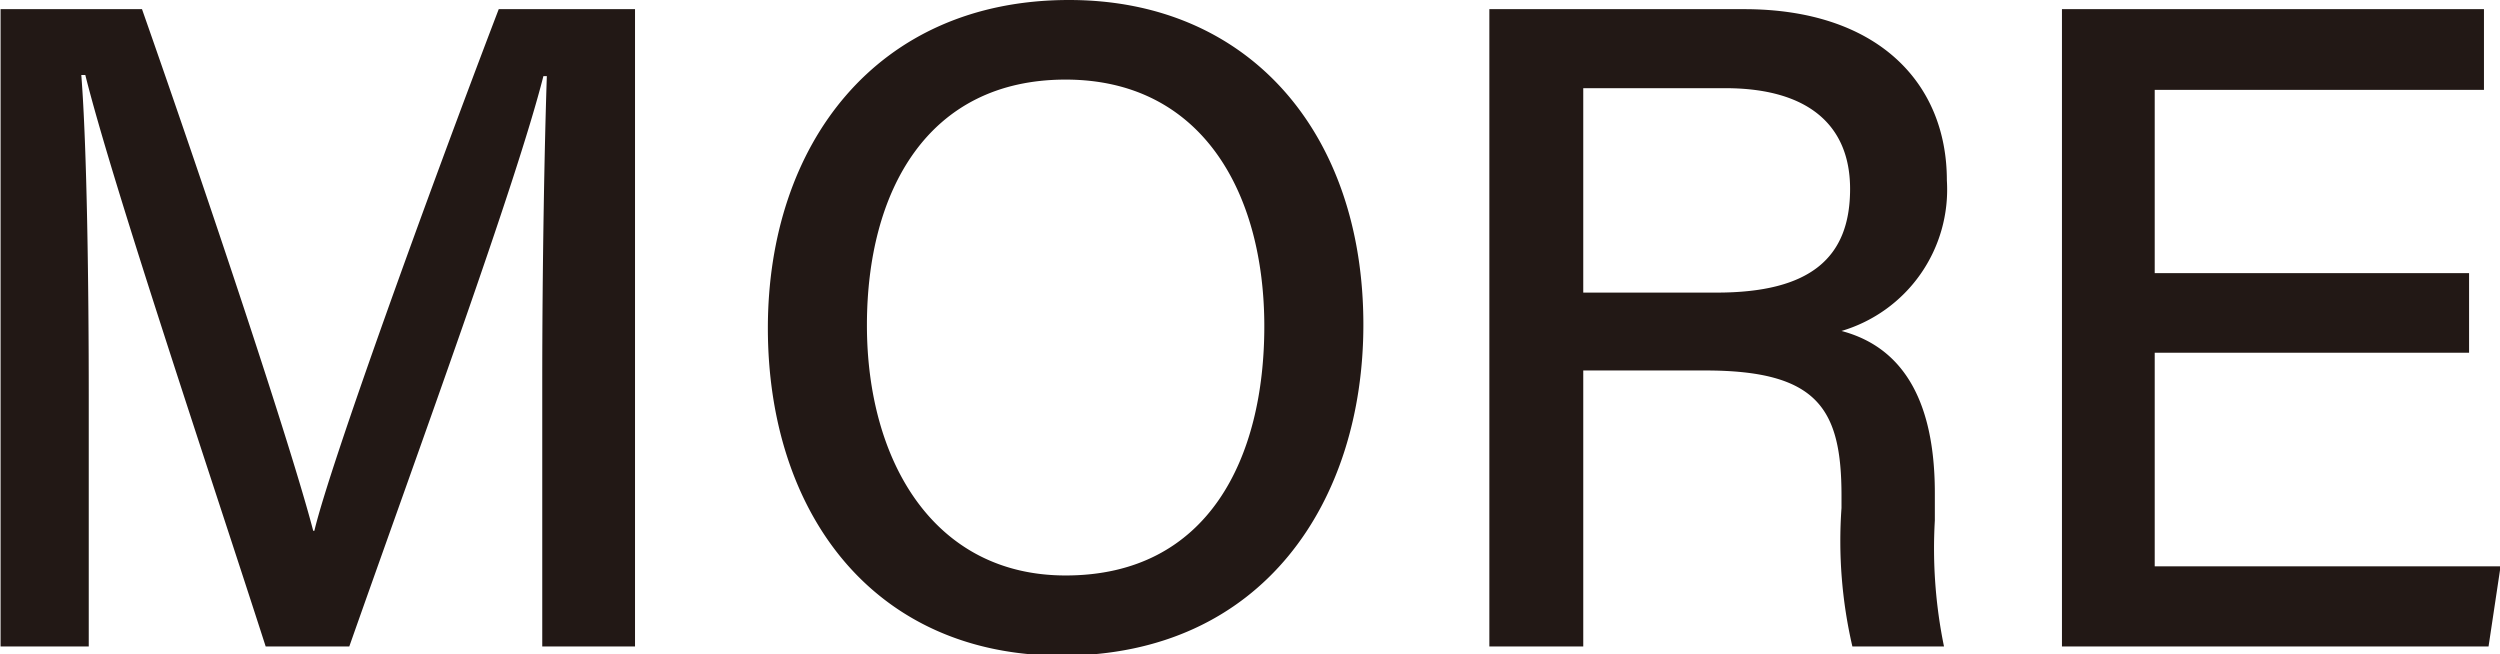
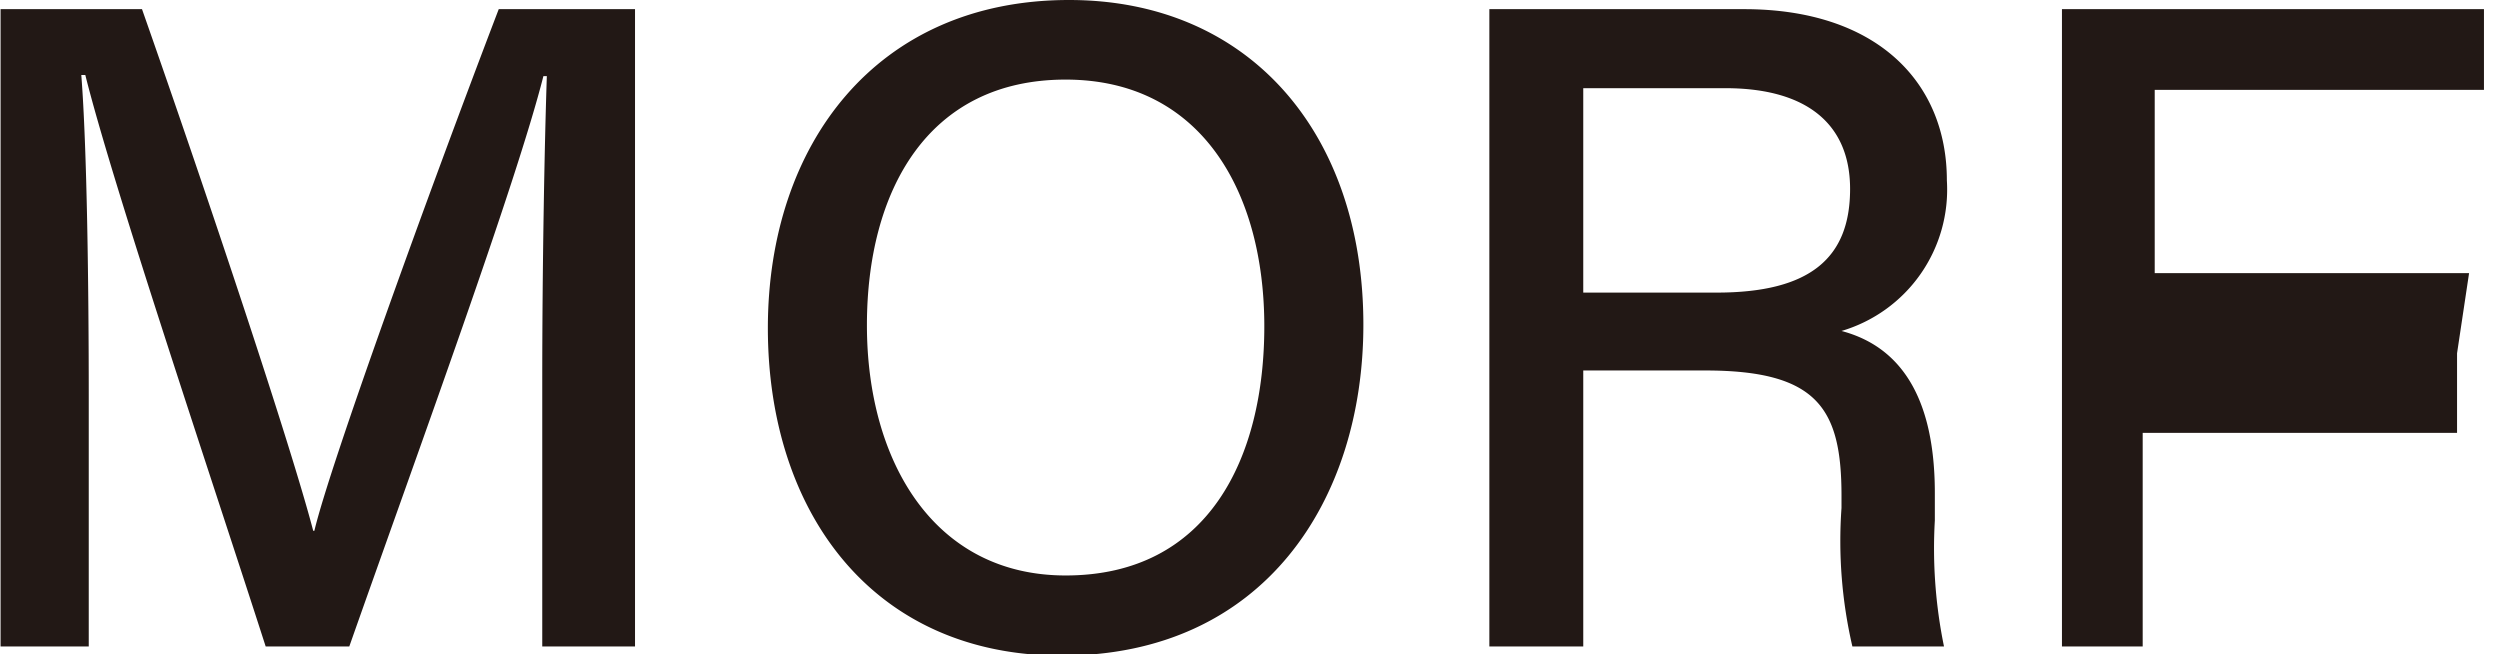
<svg xmlns="http://www.w3.org/2000/svg" width="43.66" height="11.43" viewBox="0 0 43.66 11.43">
  <defs>
    <style>
      .cls-1 {
        fill: #221815;
        fill-rule: evenodd;
      }
    </style>
  </defs>
-   <path id="more_txt.svg" class="cls-1" d="M1241.53,1556.7h1.62v-11.13h-2.38c-1.25,3.27-2.95,7.97-3.22,9.11h-0.02c-0.38-1.46-1.81-5.75-2.99-9.11h-2.47v11.13h1.54v-4.36c0-1.9-.03-4.34-0.13-5.62h0.07c0.49,1.96,2.22,7.09,3.15,9.98h1.46c1.23-3.49,2.91-8.07,3.39-9.96h0.06c-0.04,1.18-.08,3.3-0.08,5.33v4.63Zm9.2-11.29c-3.37,0-5.26,2.53-5.26,5.73s1.82,5.72,5.13,5.72c3.53,0,5.27-2.71,5.27-5.78C1255.87,1547.75,1253.89,1545.41,1250.73,1545.41Zm-0.06,1.39c2.37,0,3.47,1.96,3.47,4.31,0,2.29-.97,4.35-3.47,4.35-2.31,0-3.47-2.01-3.47-4.37C1247.2,1548.76,1248.25,1546.8,1250.67,1546.8Zm11.17,5.08c1.97,0,2.38.67,2.38,2.19v0.21a8.158,8.158,0,0,0,.19,2.42h1.6a8.508,8.508,0,0,1-.16-2.2v-0.48c0-1.93-.8-2.61-1.63-2.83a2.575,2.575,0,0,0,1.84-2.63c0-1.72-1.23-2.99-3.54-2.99h-4.45v11.13h1.64v-4.82h2.13Zm-2.13-4.93h2.48c1.44,0,2.18.64,2.18,1.76,0,1.2-.69,1.81-2.33,1.81h-2.33v-3.57Zm15.47,3.23h-5.49v-3.2h5.75v-1.41h-7.37v11.13h7.45l0.21-1.4h-6.04v-3.73h5.49v-1.39Z" transform="translate(-1232.06 -1545.41)" />
+   <path id="more_txt.svg" class="cls-1" d="M1241.53,1556.7h1.62v-11.13h-2.38c-1.25,3.27-2.95,7.97-3.22,9.11h-0.02c-0.38-1.46-1.81-5.75-2.99-9.11h-2.47v11.13h1.54v-4.36c0-1.9-.03-4.34-0.13-5.62h0.07c0.49,1.96,2.22,7.09,3.15,9.98h1.46c1.23-3.49,2.91-8.07,3.39-9.96h0.06c-0.04,1.18-.08,3.3-0.08,5.33v4.63Zm9.2-11.29c-3.37,0-5.26,2.53-5.26,5.73s1.82,5.72,5.13,5.72c3.53,0,5.27-2.71,5.27-5.78C1255.87,1547.75,1253.89,1545.41,1250.73,1545.41Zm-0.06,1.39c2.37,0,3.47,1.96,3.47,4.31,0,2.29-.97,4.35-3.47,4.35-2.31,0-3.47-2.01-3.47-4.37C1247.2,1548.76,1248.25,1546.8,1250.67,1546.8Zm11.17,5.08c1.97,0,2.38.67,2.38,2.19v0.21a8.158,8.158,0,0,0,.19,2.42h1.6a8.508,8.508,0,0,1-.16-2.2v-0.48c0-1.93-.8-2.61-1.63-2.83a2.575,2.575,0,0,0,1.84-2.63c0-1.72-1.23-2.99-3.54-2.99h-4.45v11.13h1.64v-4.82h2.13Zm-2.13-4.93h2.48c1.44,0,2.18.64,2.18,1.76,0,1.2-.69,1.81-2.33,1.81h-2.33v-3.57Zm15.47,3.23h-5.49v-3.2h5.75v-1.41h-7.37v11.13h7.45h-6.04v-3.73h5.49v-1.39Z" transform="translate(-1232.06 -1545.41)" />
</svg>